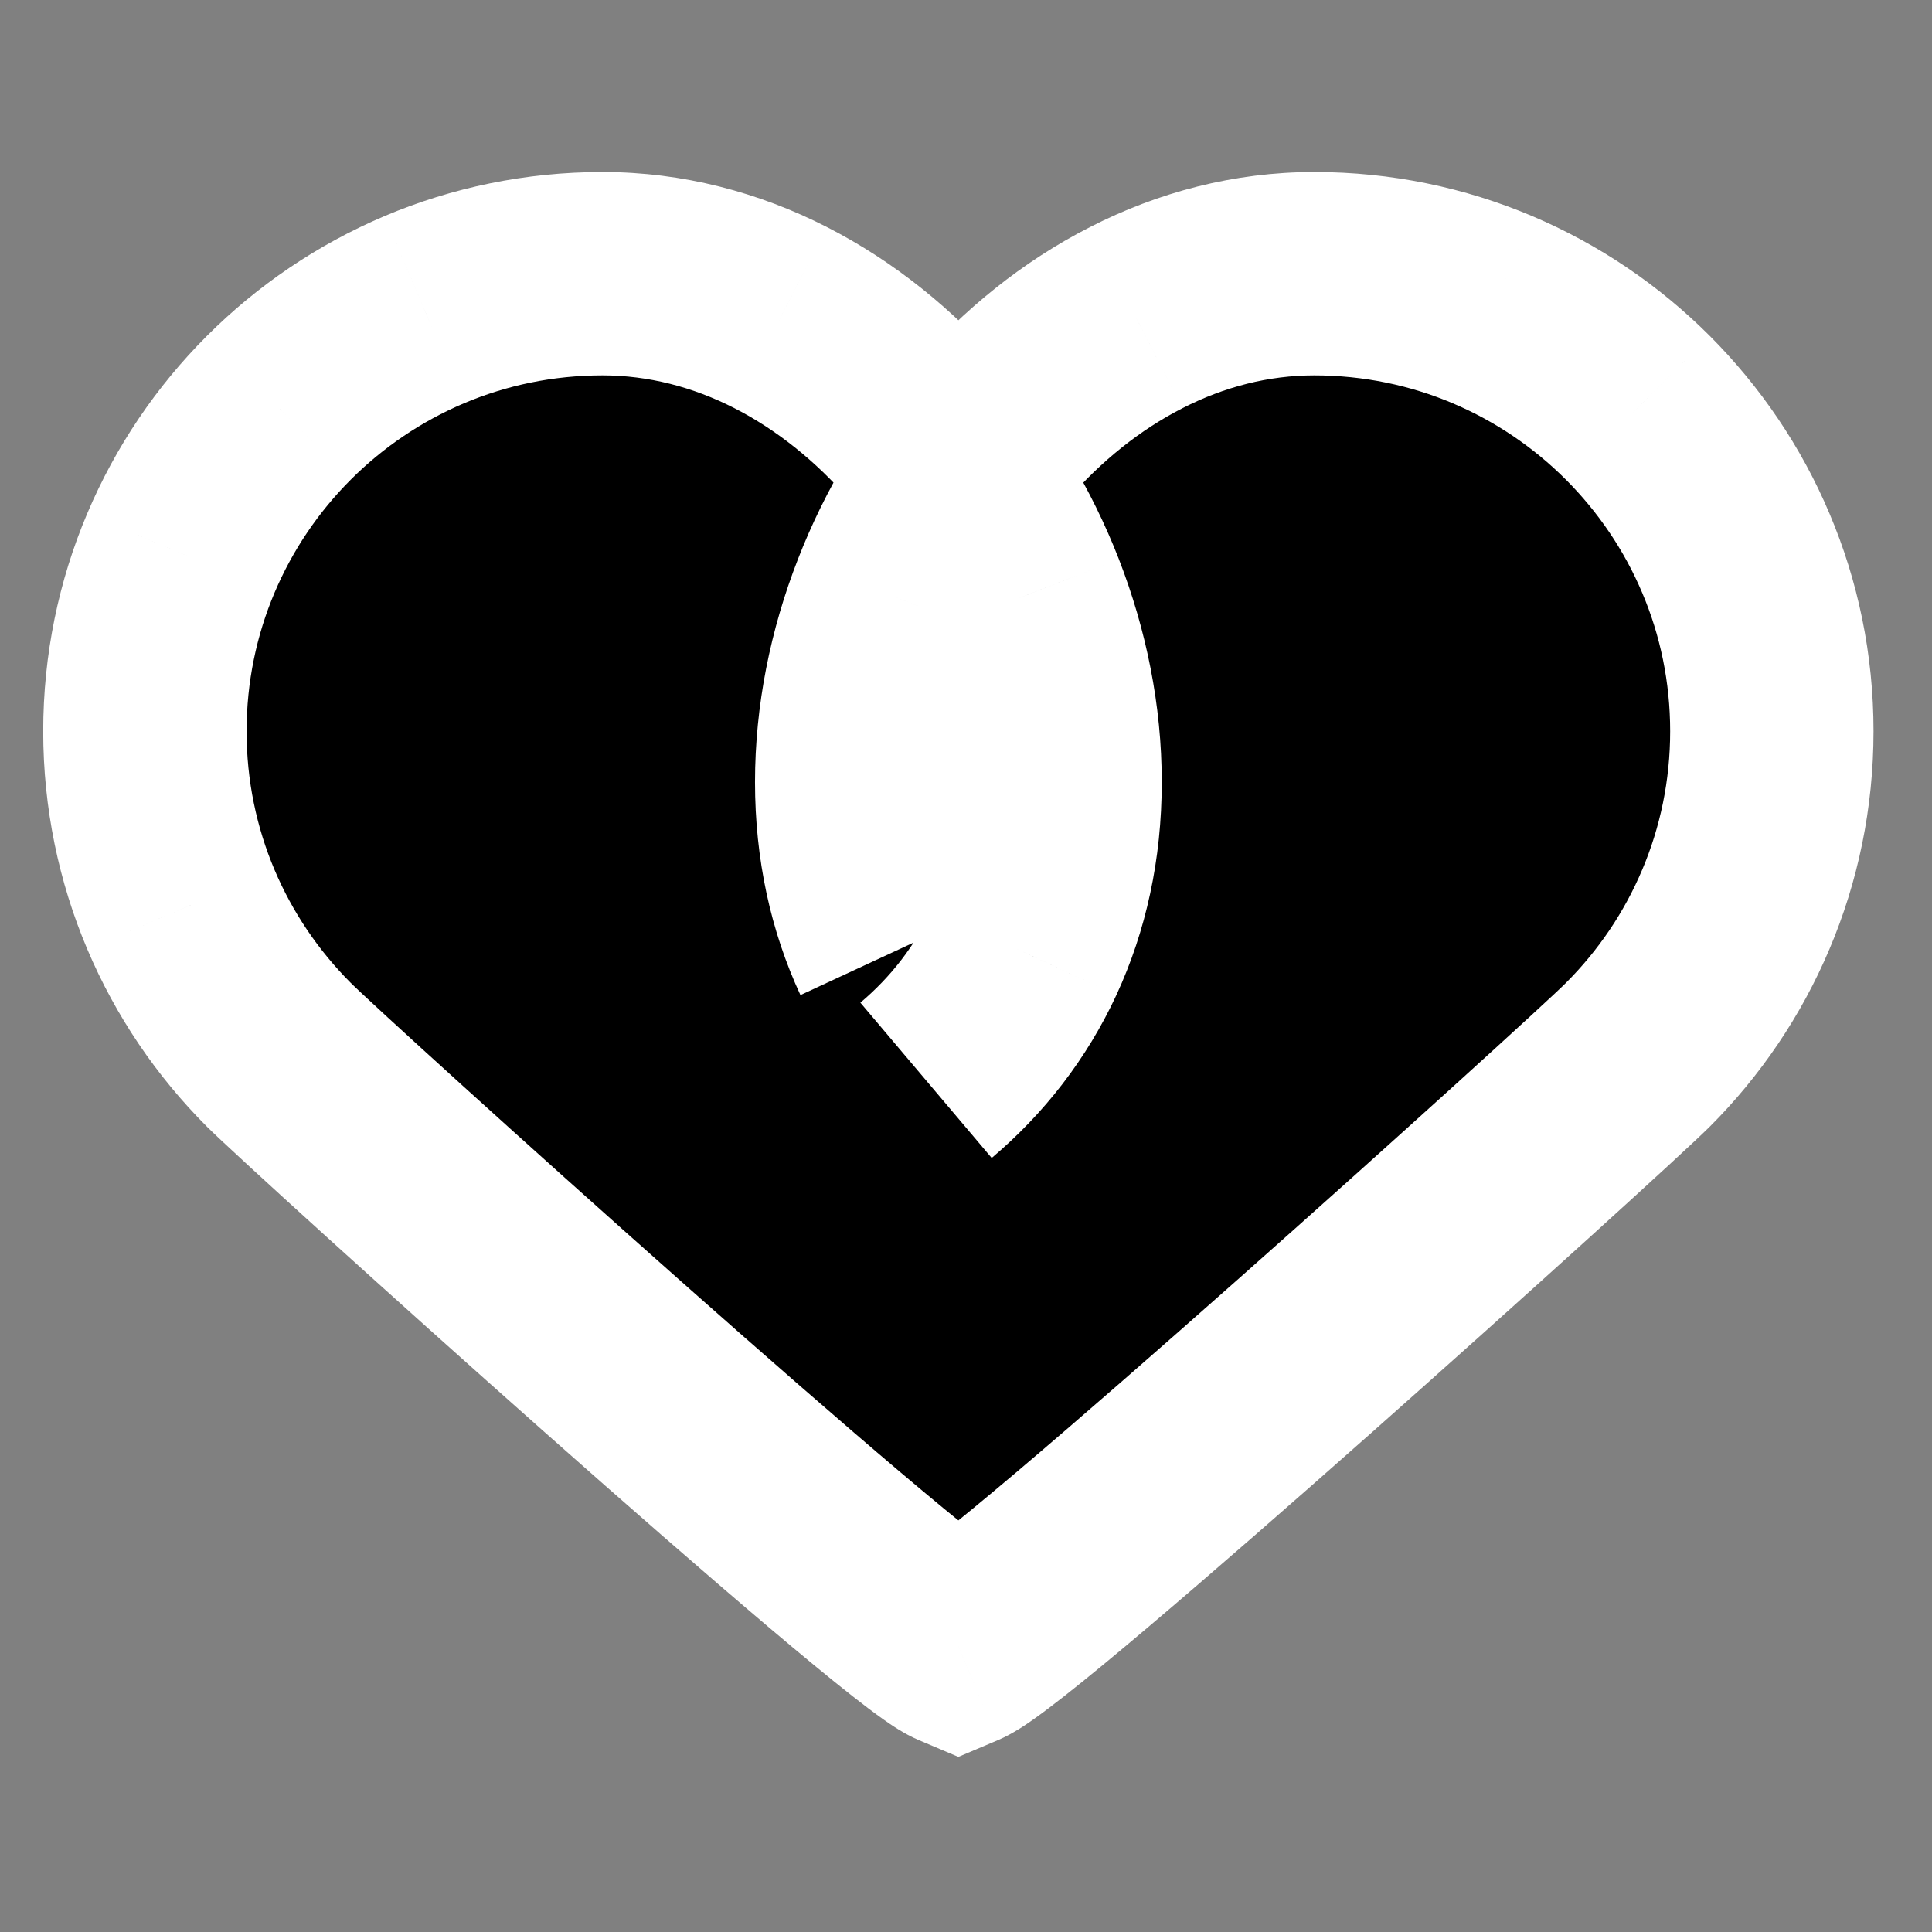
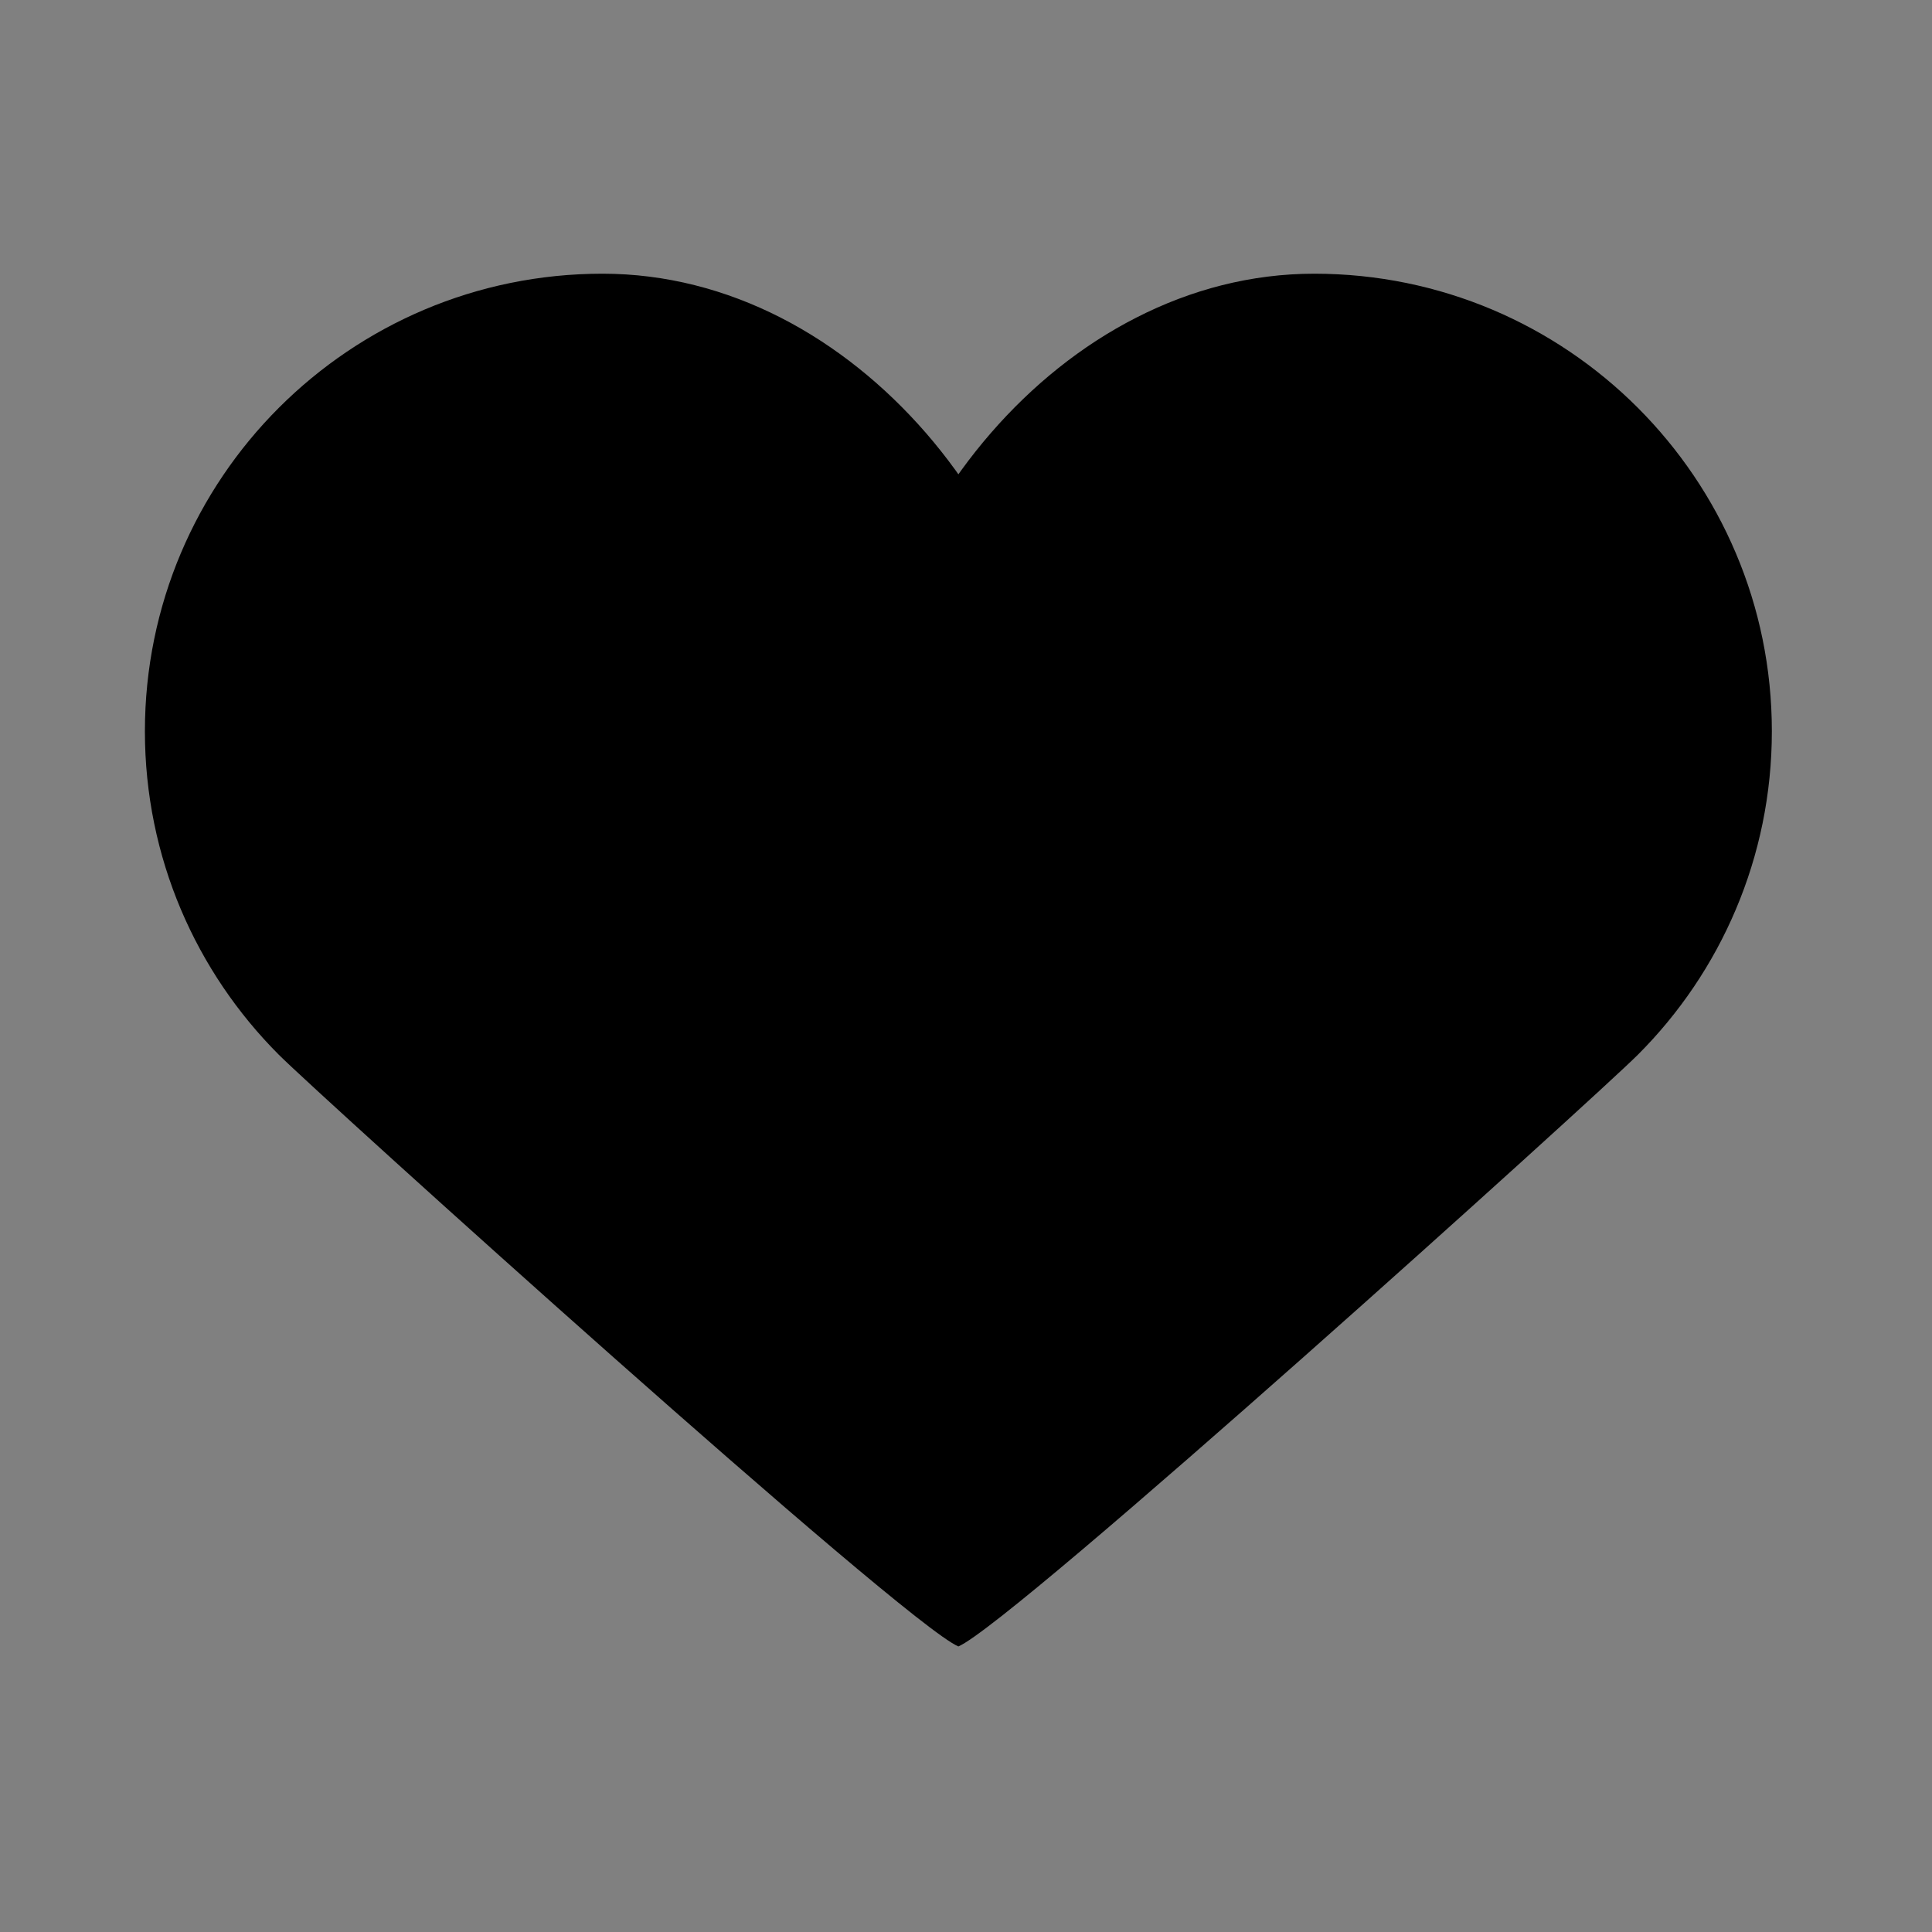
<svg xmlns="http://www.w3.org/2000/svg" width="120" height="120" viewBox="0 0 120 120" fill="none">
  <rect x="0" y="0" width="120" height="120" fill="#808080" stroke="none" />
  <mask id="path-1-outside-1_1553_26" maskUnits="userSpaceOnUse" x="2" y="10" width="115" height="100" fill="black">
-     <rect fill="white" x="2" y="10" width="115" height="100" />
-     <path d="M55.446 59.148C54.006 56.044 53.211 52.501 53.211 48.579C53.211 44.657 54.006 40.719 55.446 37.024C56.883 33.326 58.964 29.868 61.538 26.903C64.108 23.941 67.172 21.462 70.57 19.732C73.971 17.992 77.71 17 81.632 17C85.554 17 89.293 17.796 92.694 19.233C96.095 20.673 99.155 22.754 101.725 25.324C104.293 27.895 106.38 30.958 107.817 34.359C109.26 37.757 110.053 41.499 110.053 45.421C110.053 49.343 109.257 53.085 107.817 56.483C106.38 59.884 104.299 62.947 101.725 65.518C99.158 68.088 62.927 100.823 59.526 102.263C56.125 100.823 19.895 68.088 17.324 65.518C14.754 62.947 12.673 59.884 11.233 56.483C9.796 53.085 9 49.343 9 45.421C9 41.499 9.796 37.757 11.233 34.359C12.673 30.958 14.751 27.895 17.324 25.324C19.895 22.754 22.958 20.673 26.359 19.233C29.757 17.796 33.496 17 37.421 17C41.346 17 45.085 17.992 48.483 19.725C51.884 21.462 54.944 23.938 57.518 26.9C60.088 29.865 62.169 33.323 63.609 37.021C65.046 40.719 65.842 44.657 65.842 48.579C65.842 52.501 65.046 56.044 63.609 59.148C62.169 62.253 60.095 64.921 57.518 67.1" />
-   </mask>
+     </mask>
  <path d="M55.446 59.148C54.006 56.044 53.211 52.501 53.211 48.579C53.211 44.657 54.006 40.719 55.446 37.024C56.883 33.326 58.964 29.868 61.538 26.903C64.108 23.941 67.172 21.462 70.57 19.732C73.971 17.992 77.71 17 81.632 17C85.554 17 89.293 17.796 92.694 19.233C96.095 20.673 99.155 22.754 101.725 25.324C104.293 27.895 106.38 30.958 107.817 34.359C109.26 37.757 110.053 41.499 110.053 45.421C110.053 49.343 109.257 53.085 107.817 56.483C106.38 59.884 104.299 62.947 101.725 65.518C99.158 68.088 62.927 100.823 59.526 102.263C56.125 100.823 19.895 68.088 17.324 65.518C14.754 62.947 12.673 59.884 11.233 56.483C9.796 53.085 9 49.343 9 45.421C9 41.499 9.796 37.757 11.233 34.359C12.673 30.958 14.751 27.895 17.324 25.324C19.895 22.754 22.958 20.673 26.359 19.233C29.757 17.796 33.496 17 37.421 17C41.346 17 45.085 17.992 48.483 19.725C51.884 21.462 54.944 23.938 57.518 26.9C60.088 29.865 62.169 33.323 63.609 37.021C65.046 40.719 65.842 44.657 65.842 48.579C65.842 52.501 65.046 56.044 63.609 59.148C62.169 62.253 60.095 64.921 57.518 67.1" fill="black" />
-   <path d="M55.446 37.024L61.331 39.318L61.333 39.312L55.446 37.024ZM61.538 26.903L66.308 31.043L66.308 31.043L61.538 26.903ZM70.57 19.732L73.436 25.36L73.446 25.354L70.57 19.732ZM92.694 19.233L95.156 13.417L95.152 13.415L92.694 19.233ZM101.725 25.324L106.194 20.861L106.191 20.858L101.725 25.324ZM107.817 34.359L101.999 36.817L102.004 36.828L107.817 34.359ZM107.817 56.483L102.002 54.019L101.999 54.025L107.817 56.483ZM101.725 65.518L97.262 61.049L97.257 61.055L101.725 65.518ZM59.526 102.263L57.064 108.079L59.526 109.122L61.989 108.079L59.526 102.263ZM11.233 56.483L5.416 58.943L5.417 58.946L11.233 56.483ZM11.233 34.359L5.417 31.896L5.416 31.899L11.233 34.359ZM17.324 25.324L21.787 29.793L21.79 29.79L17.324 25.324ZM26.359 19.233L23.899 13.415L23.896 13.417L26.359 19.233ZM48.483 19.725L51.356 14.101L51.354 14.099L48.483 19.725ZM57.518 26.9L62.29 22.763L62.285 22.758L57.518 26.9ZM63.609 37.021L69.496 34.734L69.495 34.729L63.609 37.021ZM63.609 59.148L69.339 61.806L69.341 61.801L63.609 59.148ZM61.176 56.491C60.142 54.262 59.526 51.632 59.526 48.579H46.895C46.895 53.37 47.871 57.826 49.717 61.806L61.176 56.491ZM59.526 48.579C59.526 45.504 60.152 42.342 61.331 39.318L49.562 34.731C47.86 39.096 46.895 43.81 46.895 48.579H59.526ZM61.333 39.312C62.51 36.283 64.215 33.454 66.308 31.043L56.768 22.763C53.713 26.283 51.256 30.369 49.559 34.737L61.333 39.312ZM66.308 31.043C68.403 28.629 70.836 26.683 73.436 25.36L67.703 14.104C63.507 16.241 59.814 19.253 56.768 22.764L66.308 31.043ZM73.446 25.354C76.035 24.03 78.794 23.316 81.632 23.316V10.684C76.624 10.684 71.906 11.954 67.693 14.109L73.446 25.354ZM81.632 23.316C84.693 23.316 87.597 23.936 90.236 25.05L95.152 13.415C90.988 11.656 86.415 10.684 81.632 10.684V23.316ZM90.231 25.049C92.873 26.167 95.255 27.786 97.259 29.79L106.191 20.858C103.055 17.722 99.317 15.178 95.156 13.417L90.231 25.049ZM97.257 29.787C99.263 31.796 100.886 34.182 101.999 36.817L113.635 31.901C111.874 27.733 109.322 23.993 106.194 20.861L97.257 29.787ZM102.004 36.828C103.118 39.453 103.737 42.356 103.737 45.421H116.368C116.368 40.642 115.402 36.061 113.63 31.89L102.004 36.828ZM103.737 45.421C103.737 48.483 103.117 51.388 102.002 54.019L113.632 58.948C115.397 54.782 116.368 50.203 116.368 45.421H103.737ZM101.999 54.025C100.884 56.665 99.266 59.048 97.262 61.049L106.188 69.987C109.332 66.847 111.876 63.103 113.635 58.941L101.999 54.025ZM97.257 61.055C96.142 62.17 86.618 70.845 76.75 79.587C71.862 83.918 66.975 88.188 63.115 91.454C61.179 93.091 59.542 94.441 58.309 95.41C57.689 95.897 57.219 96.25 56.891 96.481C56.412 96.819 56.575 96.654 57.064 96.447L61.989 108.079C62.902 107.692 63.748 107.103 64.174 106.802C64.752 106.394 65.412 105.893 66.112 105.343C67.522 104.236 69.293 102.772 71.272 101.098C75.242 97.74 80.211 93.396 85.126 89.042C94.866 80.414 104.741 71.436 106.194 69.981L97.257 61.055ZM61.989 96.447C62.477 96.654 62.641 96.819 62.161 96.481C61.834 96.25 61.364 95.897 60.744 95.41C59.511 94.441 57.873 93.091 55.938 91.454C52.077 88.188 47.191 83.918 42.302 79.587C32.435 70.846 22.908 62.169 21.79 61.052L12.858 69.984C14.311 71.437 24.185 80.413 33.926 89.042C38.841 93.396 43.811 97.74 47.78 101.098C49.76 102.772 51.531 104.236 52.94 105.343C53.641 105.893 54.301 106.394 54.879 106.802C55.305 107.103 56.15 107.692 57.064 108.079L61.989 96.447ZM21.79 61.052C19.787 59.049 18.168 56.664 17.049 54.021L5.417 58.946C7.177 63.104 9.72 66.846 12.858 69.984L21.79 61.052ZM17.05 54.023C15.936 51.39 15.316 48.483 15.316 45.421H2.684C2.684 50.203 3.655 54.781 5.416 58.943L17.05 54.023ZM15.316 45.421C15.316 42.359 15.936 39.452 17.05 36.819L5.416 31.899C3.655 36.061 2.684 40.639 2.684 45.421H15.316ZM17.049 36.821C18.169 34.175 19.786 31.792 21.787 29.793L12.861 20.855C9.715 23.997 7.176 27.74 5.417 31.896L17.049 36.821ZM21.79 29.79C23.793 27.787 26.178 26.168 28.821 25.049L23.896 13.417C19.738 15.178 15.996 17.72 12.858 20.858L21.79 29.79ZM28.819 25.05C31.453 23.936 34.356 23.316 37.421 23.316V10.684C32.635 10.684 28.061 11.656 23.899 13.415L28.819 25.05ZM37.421 23.316C40.263 23.316 43.024 24.03 45.613 25.351L51.354 14.099C47.147 11.953 42.43 10.684 37.421 10.684V23.316ZM45.611 25.35C48.219 26.682 50.652 28.627 52.75 31.042L62.285 22.758C59.237 19.249 55.55 16.242 51.356 14.101L45.611 25.35ZM52.746 31.037C54.837 33.449 56.544 36.281 57.724 39.313L69.495 34.729C67.795 30.365 65.34 26.281 62.29 22.763L52.746 31.037ZM57.722 39.309C58.9 42.34 59.526 45.504 59.526 48.579H72.158C72.158 43.81 71.192 39.098 69.496 34.734L57.722 39.309ZM59.526 48.579C59.526 51.632 58.911 54.264 57.878 56.495L69.341 61.801C71.182 57.824 72.158 53.37 72.158 48.579H59.526ZM57.88 56.491C56.841 58.731 55.341 60.669 53.44 62.277L61.596 71.923C64.848 69.173 67.498 65.774 69.339 61.806L57.88 56.491Z" fill="white" mask="url(#path-1-outside-1_1553_26)" />
</svg>